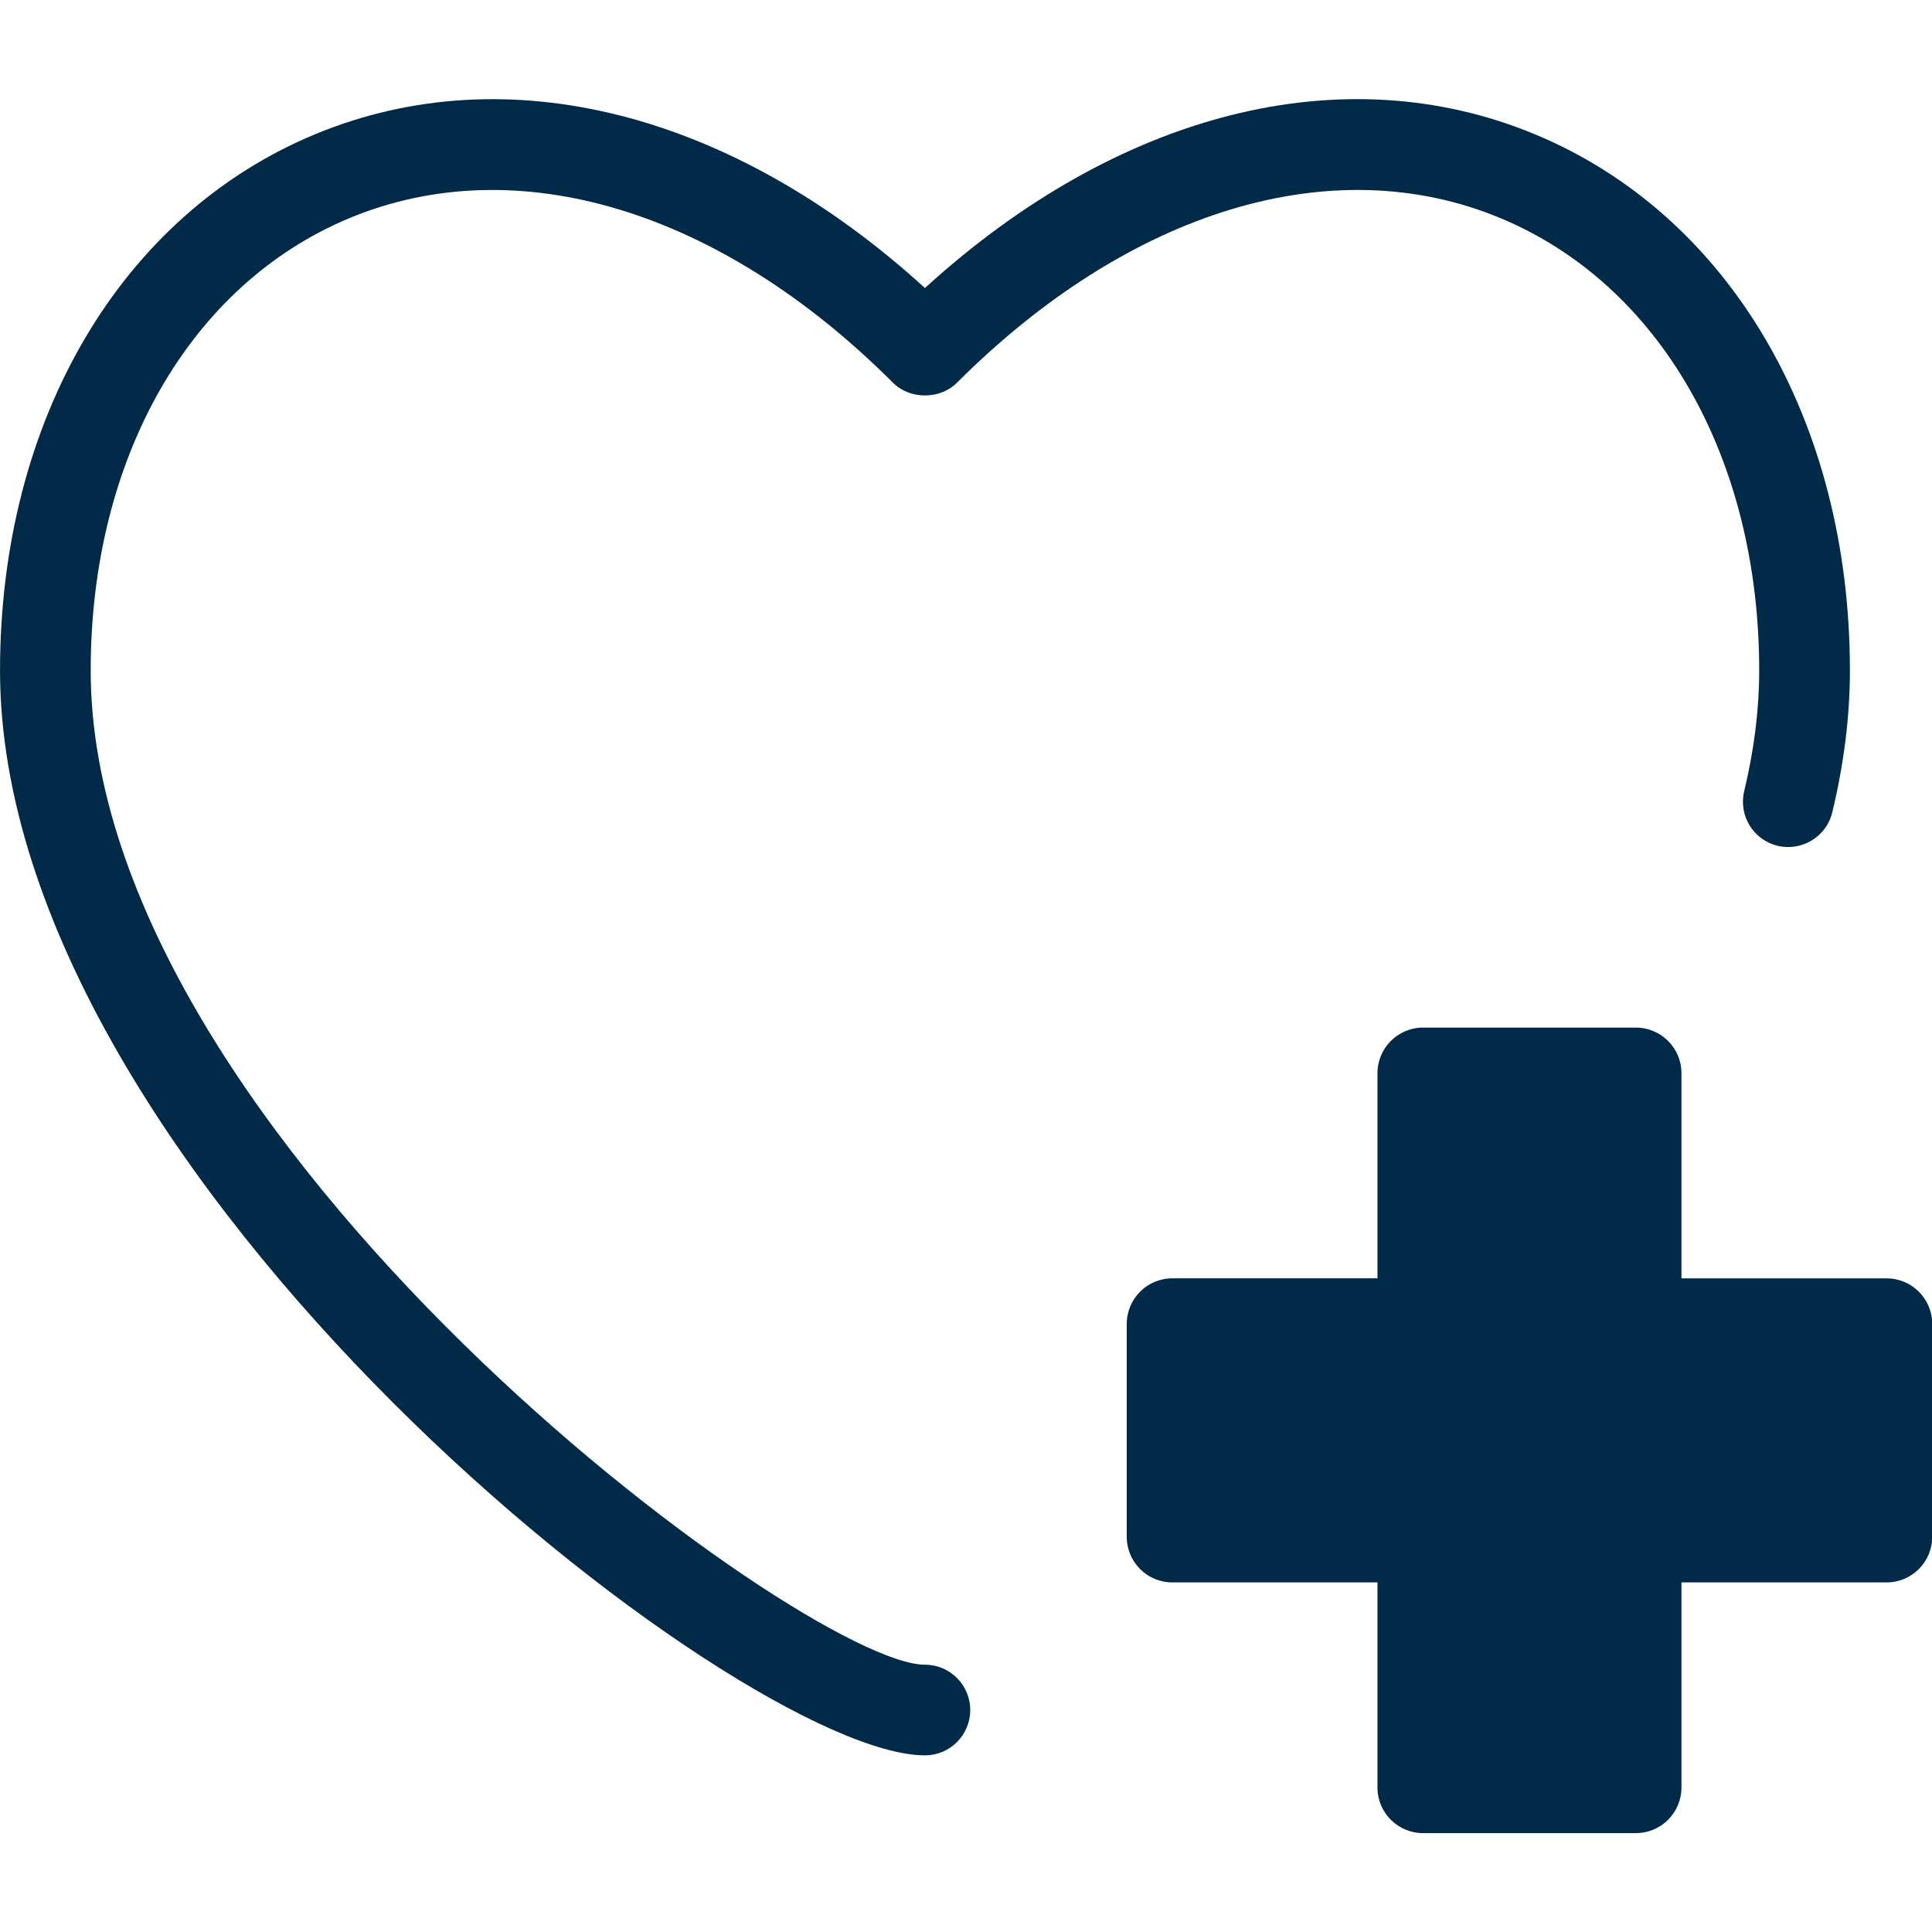
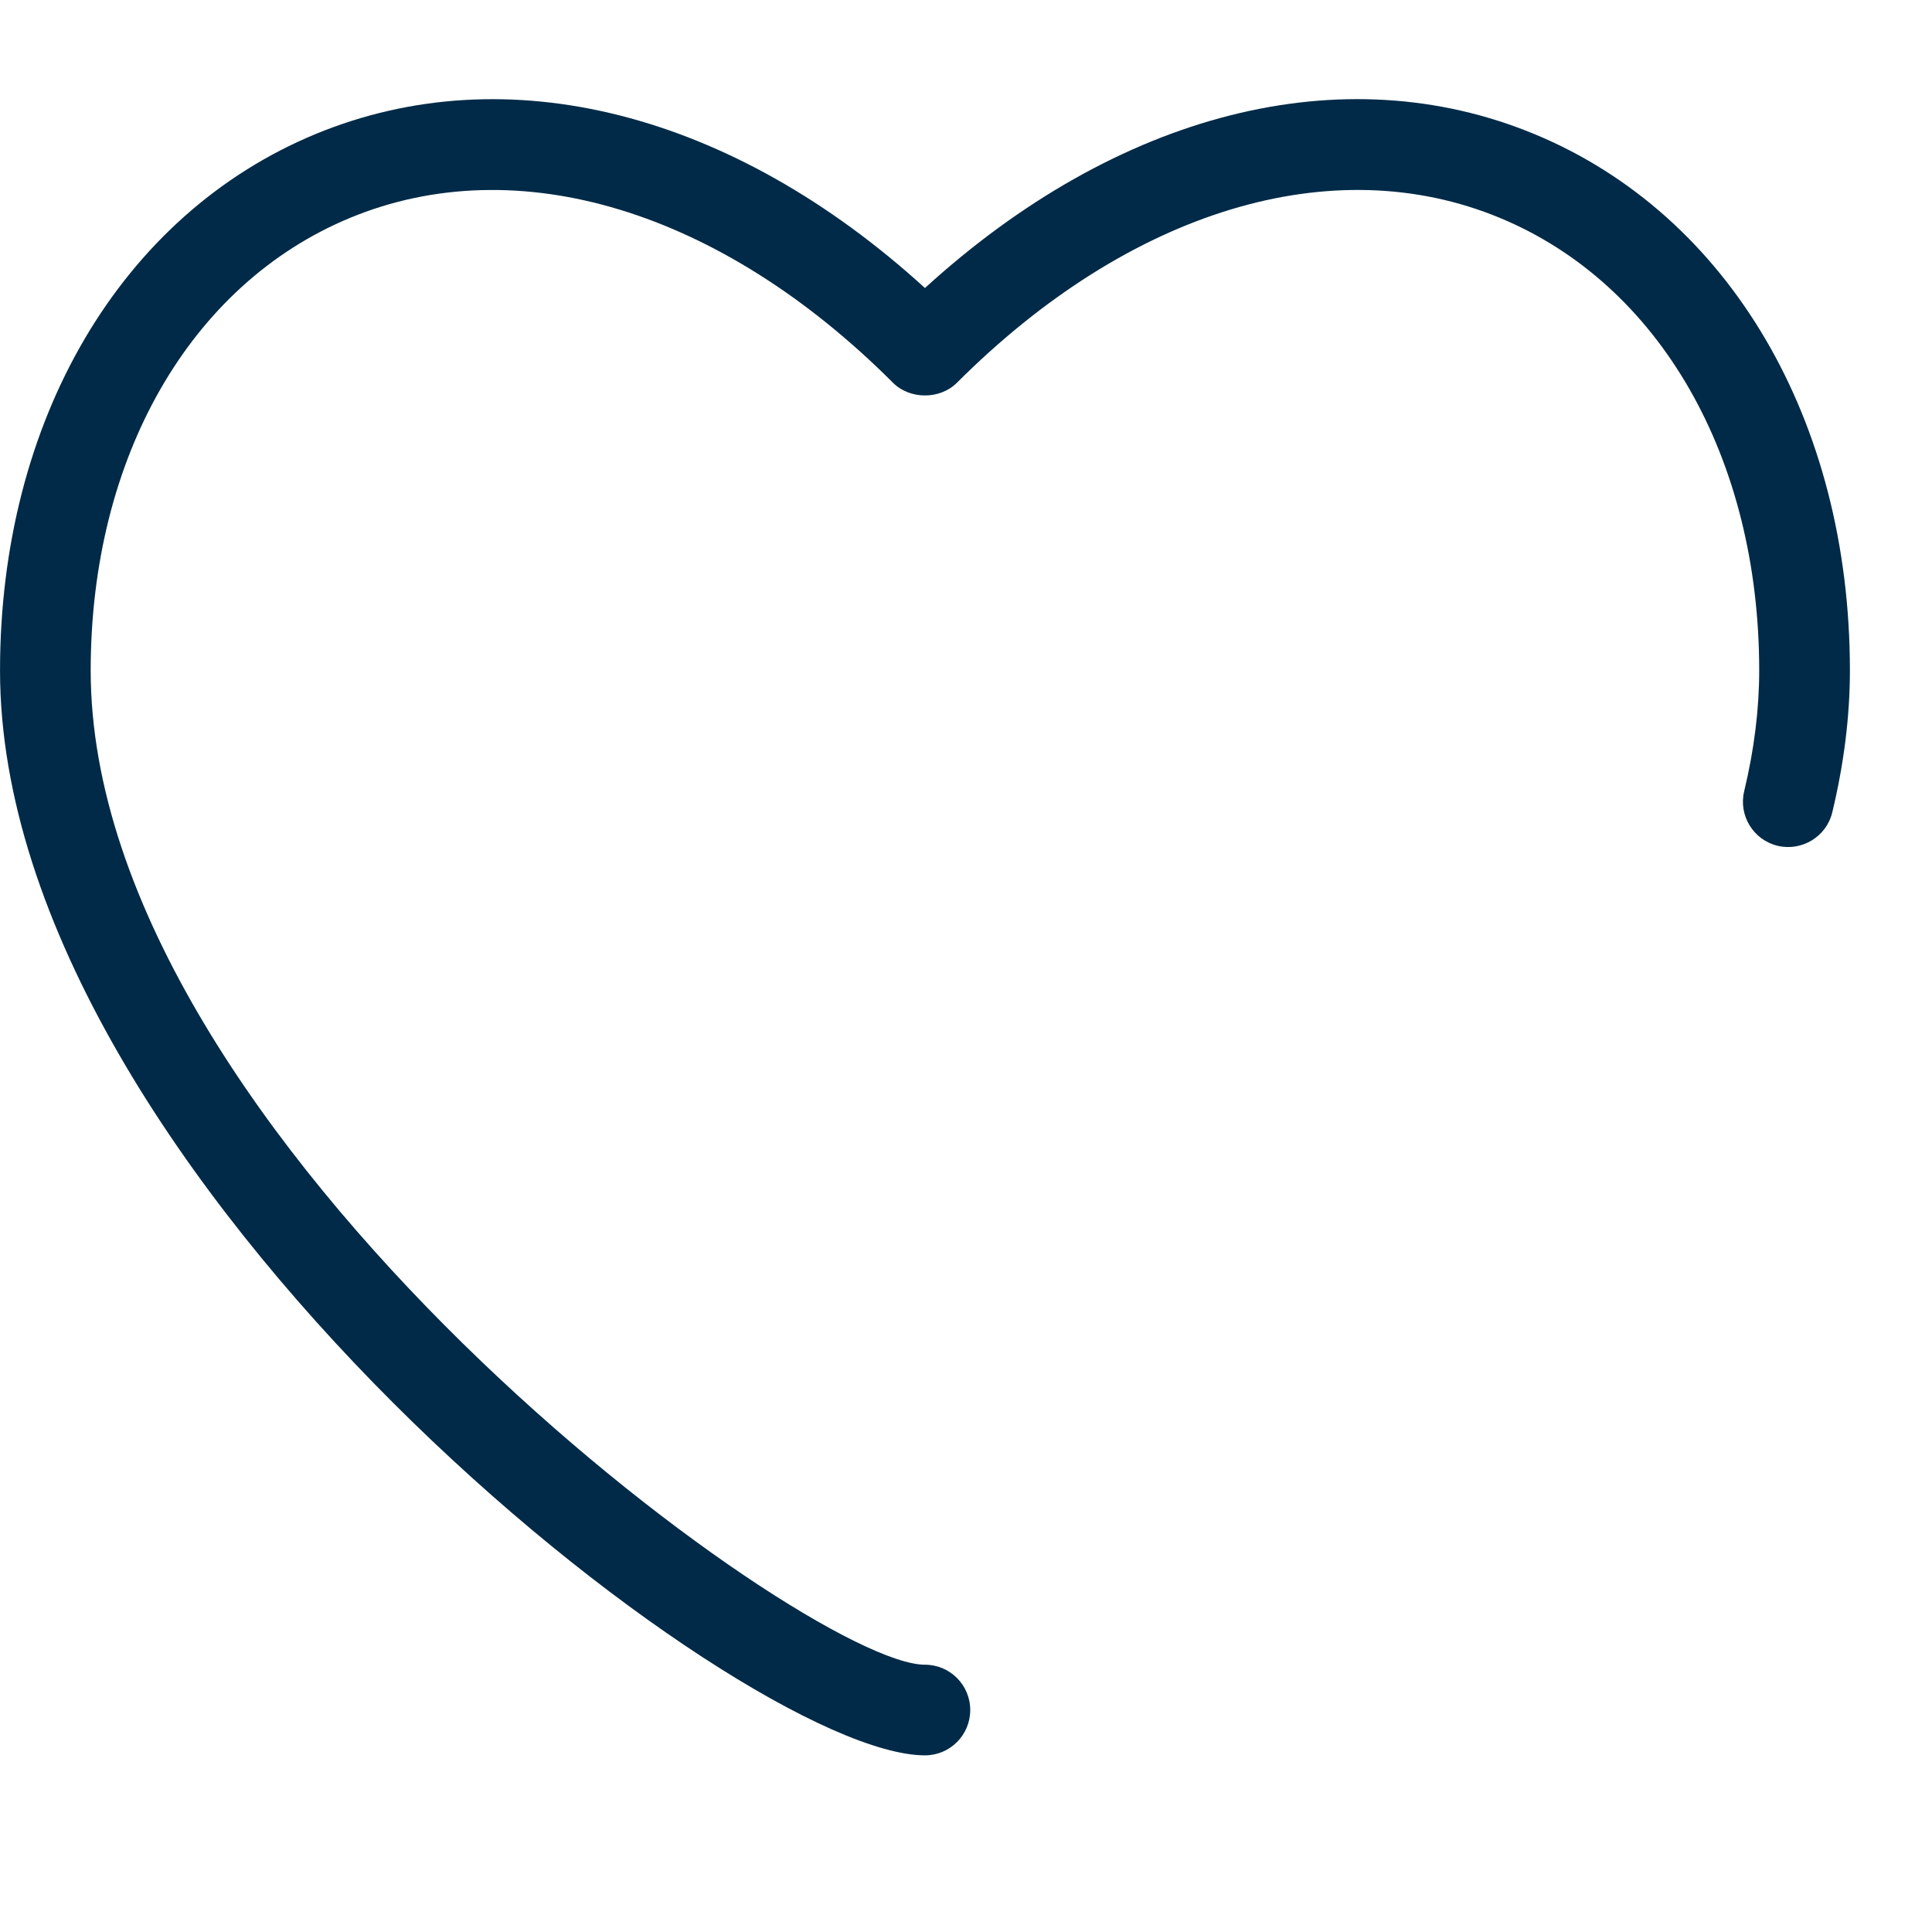
<svg xmlns="http://www.w3.org/2000/svg" xmlns:ns1="http://sodipodi.sourceforge.net/DTD/sodipodi-0.dtd" xmlns:ns2="http://www.inkscape.org/namespaces/inkscape" data-name="Layer 43" viewBox="0 0 125 125" x="0px" y="0px" version="1.1" id="svg2" ns1:docname="zeitnehmen.svg" width="125" height="125" ns2:version="1.3 (0e150ed6c4, 2023-07-21)" ns2:export-filename="lebenszeitpflege-pflegeteams.png" ns2:export-xdpi="96" ns2:export-ydpi="96">
  <ns1:namedview id="namedview2" pagecolor="#ffffff" bordercolor="#000000" borderopacity="0.25" ns2:showpageshadow="2" ns2:pageopacity="0.0" ns2:pagecheckerboard="0" ns2:deskcolor="#d1d1d1" ns2:zoom="6.536" ns2:cx="62.5" ns2:cy="62.5" ns2:window-width="1920" ns2:window-height="1094" ns2:window-x="-11" ns2:window-y="-11" ns2:window-maximized="1" ns2:current-layer="svg2" />
  <defs id="defs1">
    <style id="style1">
      .cls-1 {
        stroke-width: 0px;
      }
    </style>
  </defs>
  <g id="g37" transform="matrix(1.604,0,0,1.604,-17.692,-17.691)" style="fill:#002a47;fill-opacity:1">
    <g id="g36" style="fill:#002a47;fill-opacity:1">
      <g id="g34" style="fill:#002a47;fill-opacity:1">
-         <path d="m 48.339,81.834 c -7.47,0 -37.308,-23.342 -37.308,-43.759 0,-10.095 4.875,-18.386 12.722,-21.636 7.731,-3.199 16.816,-0.876 24.586,6.208 7.771,-7.085 16.851,-9.411 24.587,-6.208 7.848,3.25 12.723,11.541 12.723,21.636 0,1.837 -0.24,3.763 -0.711,5.721 -0.236,0.982 -1.227,1.582 -2.205,1.35 -0.98,-0.236 -1.584,-1.223 -1.348,-2.204 0.404,-1.679 0.605,-3.315 0.605,-4.867 0,-8.589 -4.01,-15.585 -10.463,-18.258 -6.746,-2.797 -14.934,-0.309 -21.896,6.649 -0.683,0.686 -1.9,0.686 -2.583,0 -6.96,-6.959 -15.148,-9.443 -21.897,-6.649 -6.453,2.673 -10.463,9.669 -10.463,18.258 0,18.91 28.81,40.103 33.651,40.103 1.01,0 1.827,0.819 1.827,1.828 0,1.009 -0.817,1.828 -1.827,1.828 z" id="path33" style="fill:#002a47;fill-opacity:1" />
+         <path d="m 48.339,81.834 c -7.47,0 -37.308,-23.342 -37.308,-43.759 0,-10.095 4.875,-18.386 12.722,-21.636 7.731,-3.199 16.816,-0.876 24.586,6.208 7.771,-7.085 16.851,-9.411 24.587,-6.208 7.848,3.25 12.723,11.541 12.723,21.636 0,1.837 -0.24,3.763 -0.711,5.721 -0.236,0.982 -1.227,1.582 -2.205,1.35 -0.98,-0.236 -1.584,-1.223 -1.348,-2.204 0.404,-1.679 0.605,-3.315 0.605,-4.867 0,-8.589 -4.01,-15.585 -10.463,-18.258 -6.746,-2.797 -14.934,-0.309 -21.896,6.649 -0.683,0.686 -1.9,0.686 -2.583,0 -6.96,-6.959 -15.148,-9.443 -21.897,-6.649 -6.453,2.673 -10.463,9.669 -10.463,18.258 0,18.91 28.81,40.103 33.651,40.103 1.01,0 1.827,0.819 1.827,1.828 0,1.009 -0.817,1.828 -1.827,1.828 " id="path33" style="fill:#002a47;fill-opacity:1" />
      </g>
      <g id="g35" style="fill:#002a47;fill-opacity:1">
-         <path d="M 87.131,62.594 H 78.854 V 54.32 c 0,-1.016 -0.824,-1.841 -1.84,-1.841 h -8.582 c -1.018,0 -1.84,0.825 -1.84,1.841 v 8.273 h -8.275 c -1.018,0 -1.838,0.825 -1.838,1.841 v 8.583 c 0,1.016 0.82,1.841 1.838,1.841 h 8.275 v 8.274 c 0,1.016 0.822,1.839 1.84,1.839 h 8.582 c 1.016,0 1.84,-0.823 1.84,-1.839 v -8.274 h 8.277 c 1.014,0 1.838,-0.825 1.838,-1.841 v -8.583 c 0,-1.015 -0.824,-1.84 -1.838,-1.84 z" id="path34" style="fill:#002a47;fill-opacity:1" />
-       </g>
+         </g>
    </g>
  </g>
</svg>